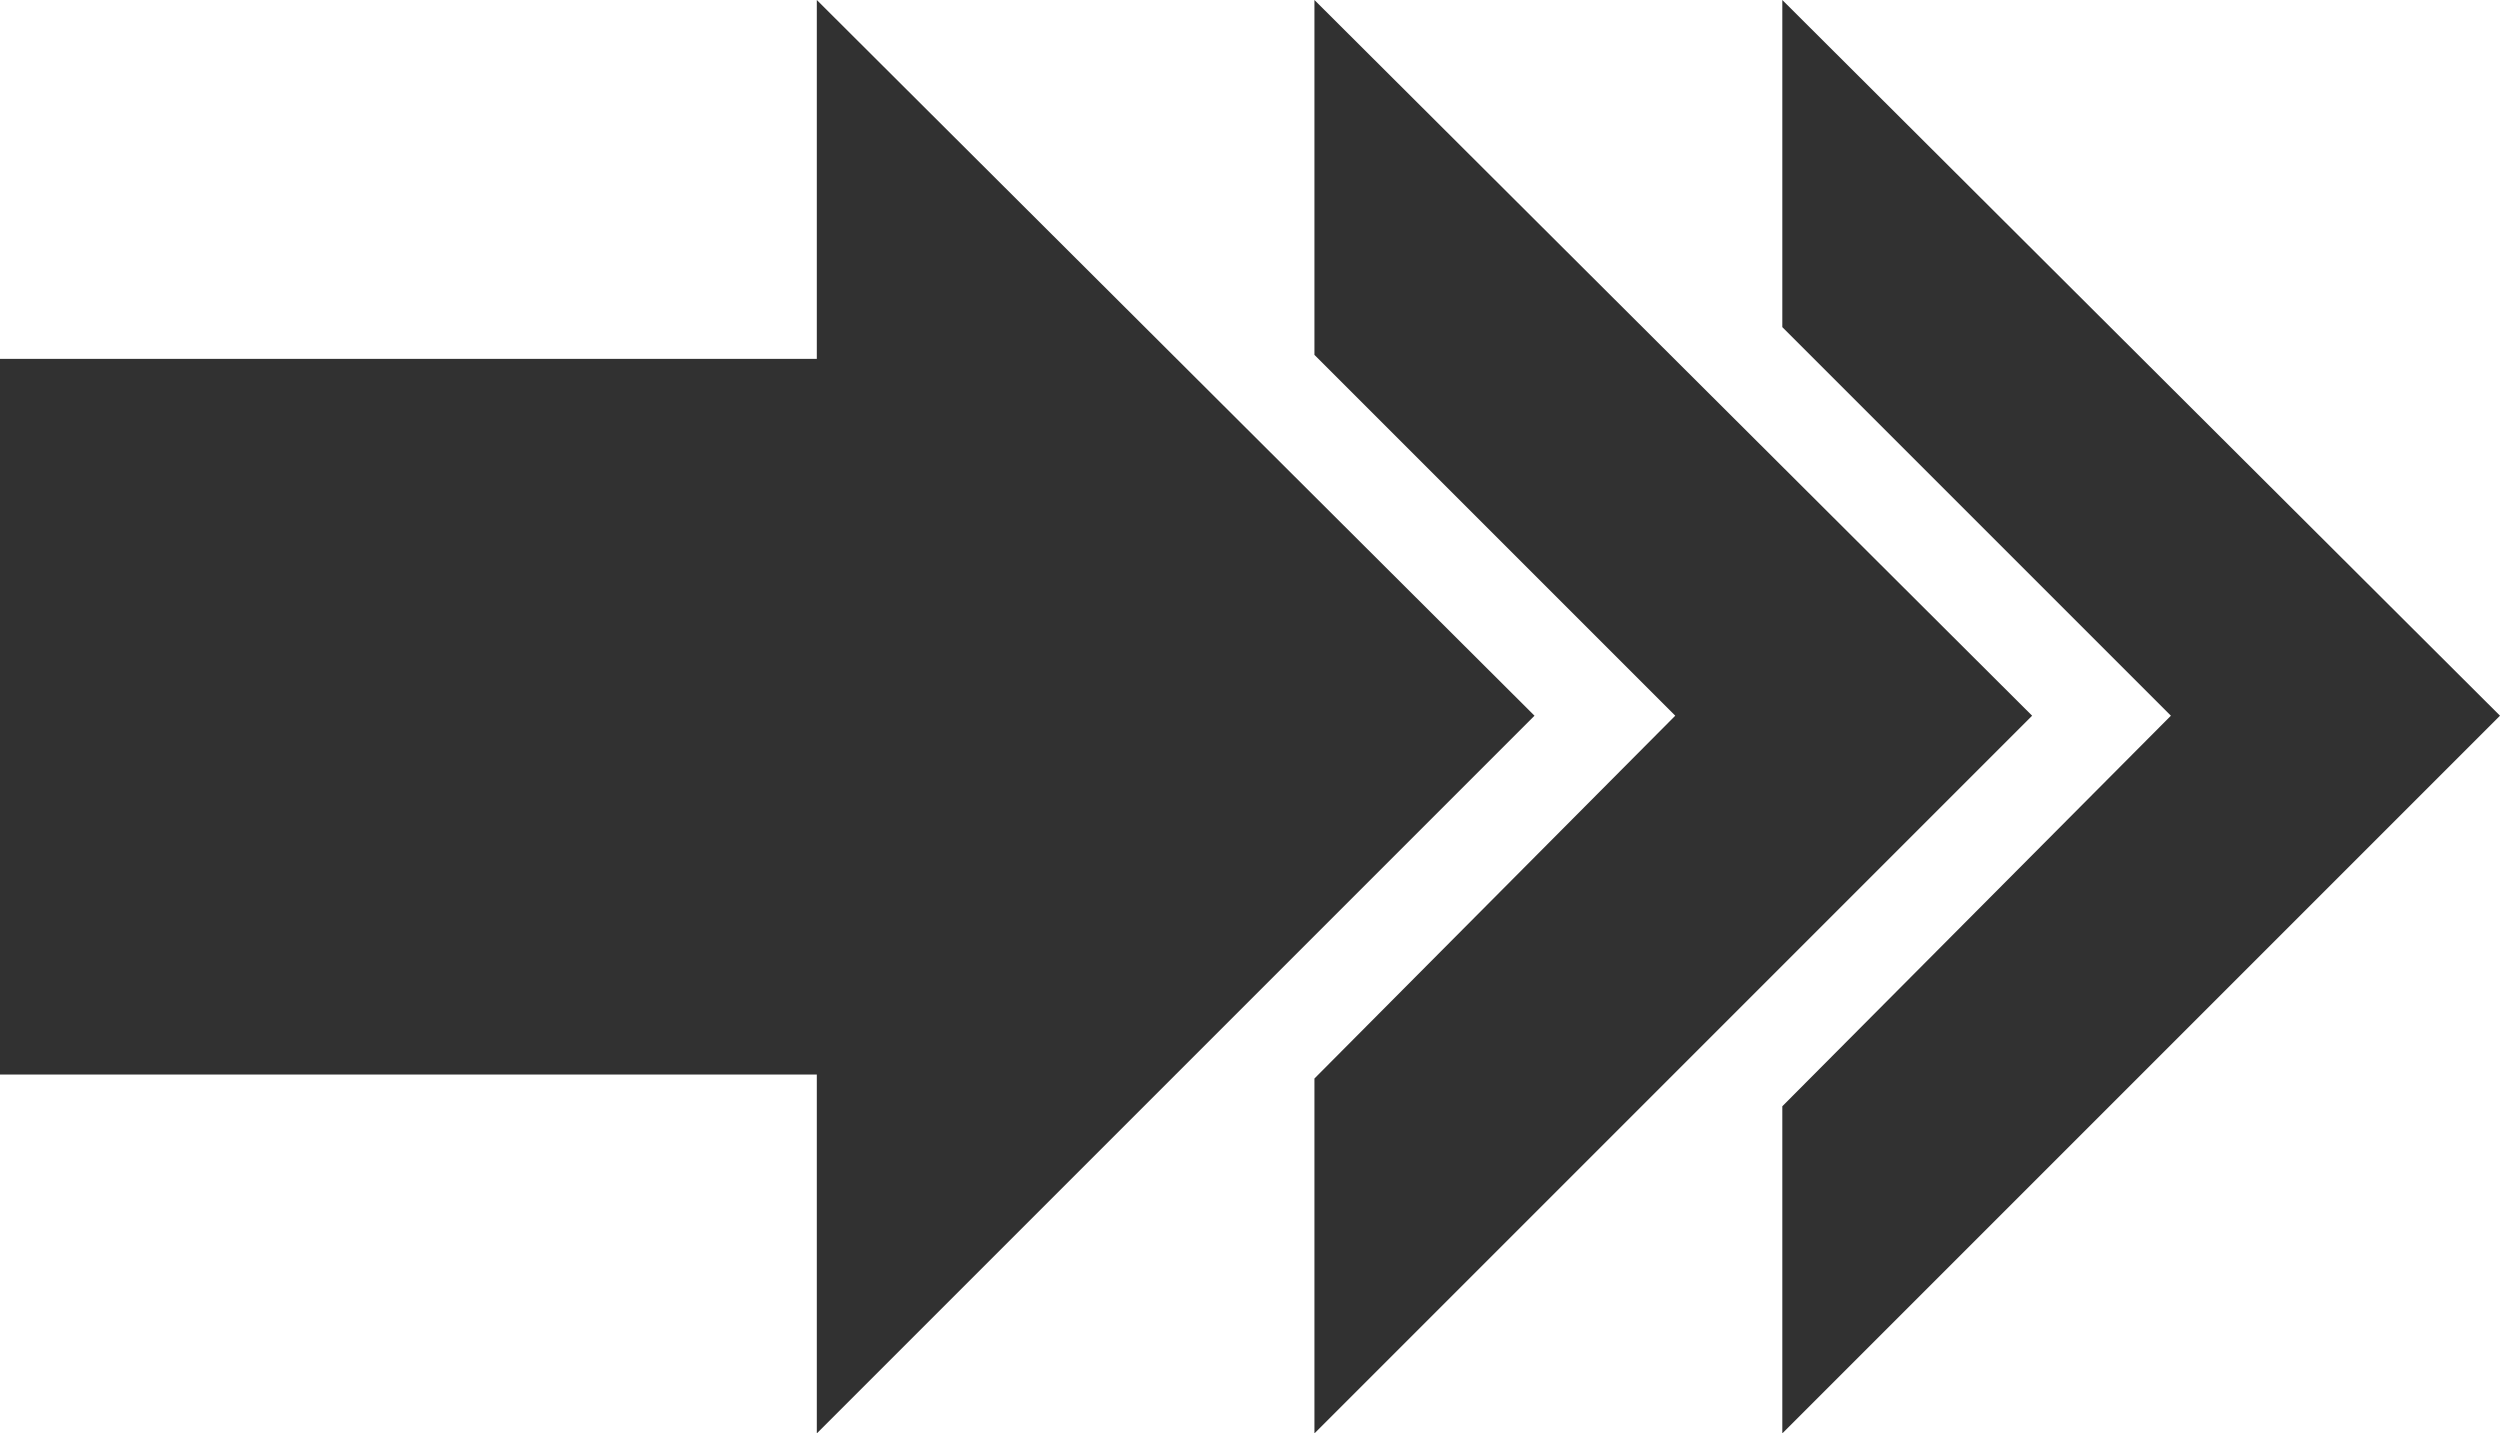
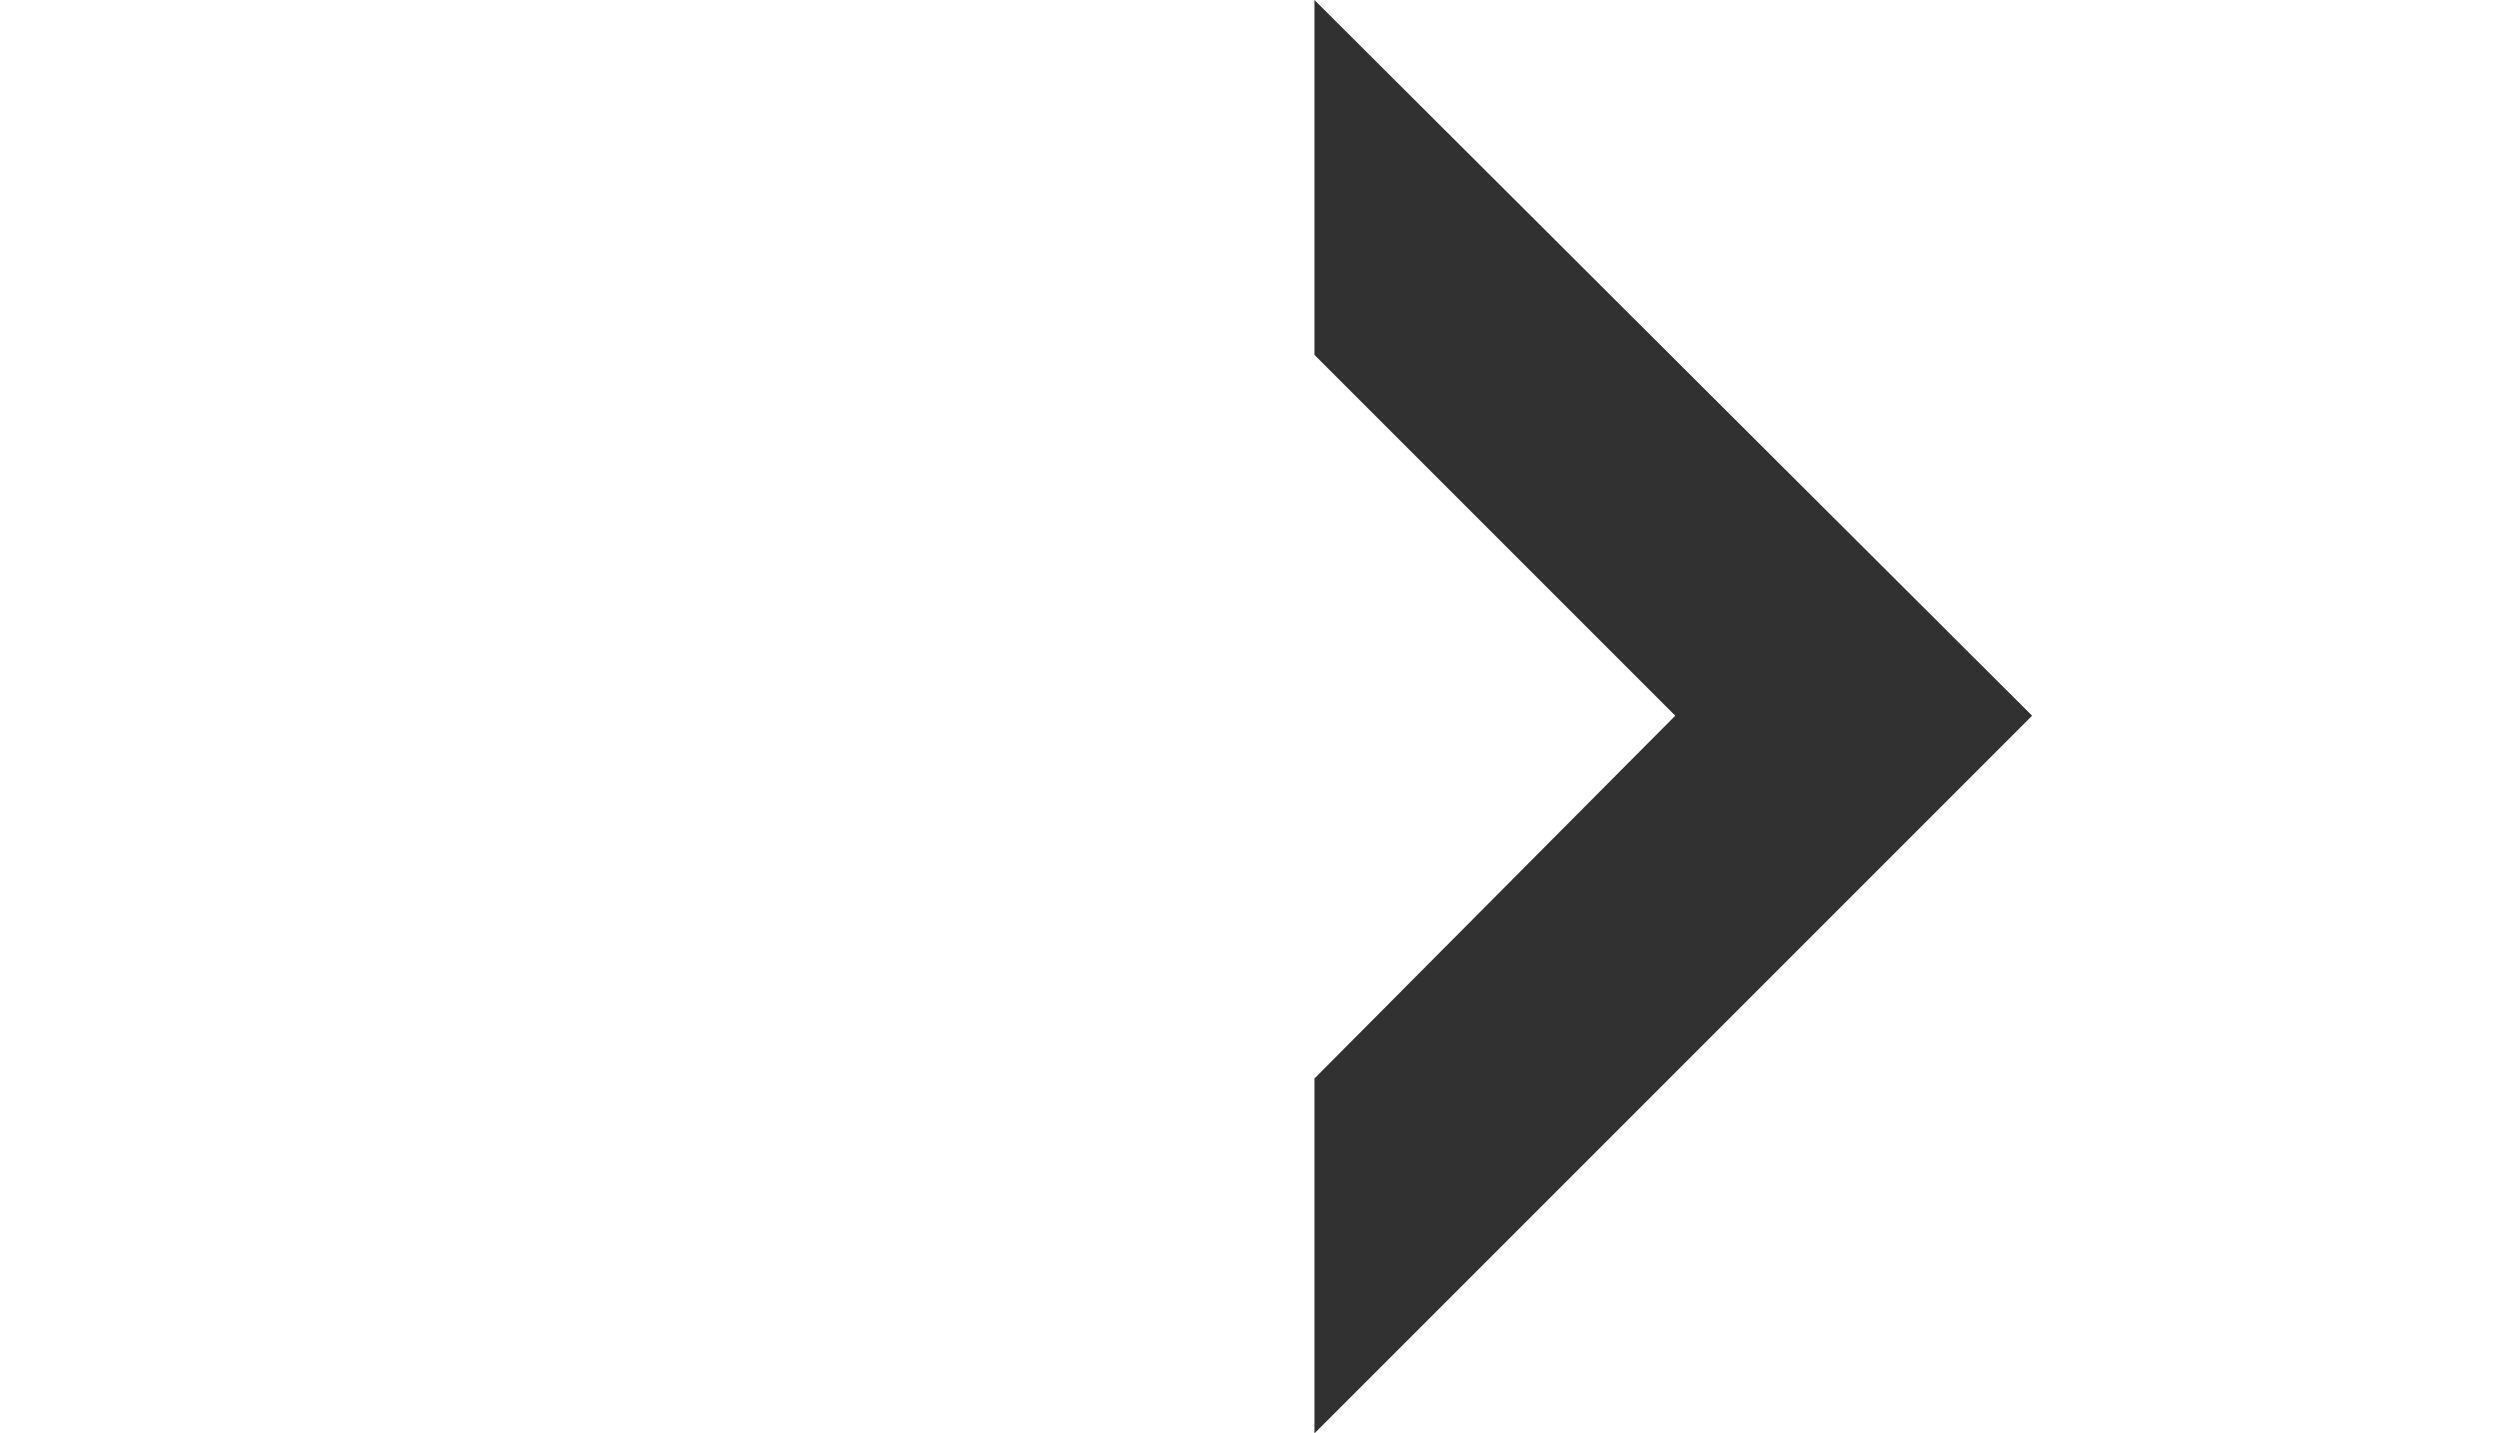
<svg xmlns="http://www.w3.org/2000/svg" xml:space="preserve" width="126.1" height="72.3" id="Layer_1" x="0" y="0" style="enable-background:new 0 0 126.1 72.3" version="1.1" viewBox="0 0 126.1 72.3">
  <style>
    .st0{fill:#4d4d4d}.st1{fill:#313131}
  </style>
-   <circle cx="-246.3" cy="50.6" r="14.1" class="st0" />
-   <path d="M126.1 36.1 89.9 0v16.5l19.6 19.6-19.6 19.7v16.5z" class="st1" />
  <path d="M102.5 36.1 66.3 0v17.9l18.2 18.2-18.2 18.3v17.9z" class="st1" />
-   <path d="M41.2 0v18.1H0v36.1h41.2v18.1l36.2-36.2z" class="st1" />
</svg>